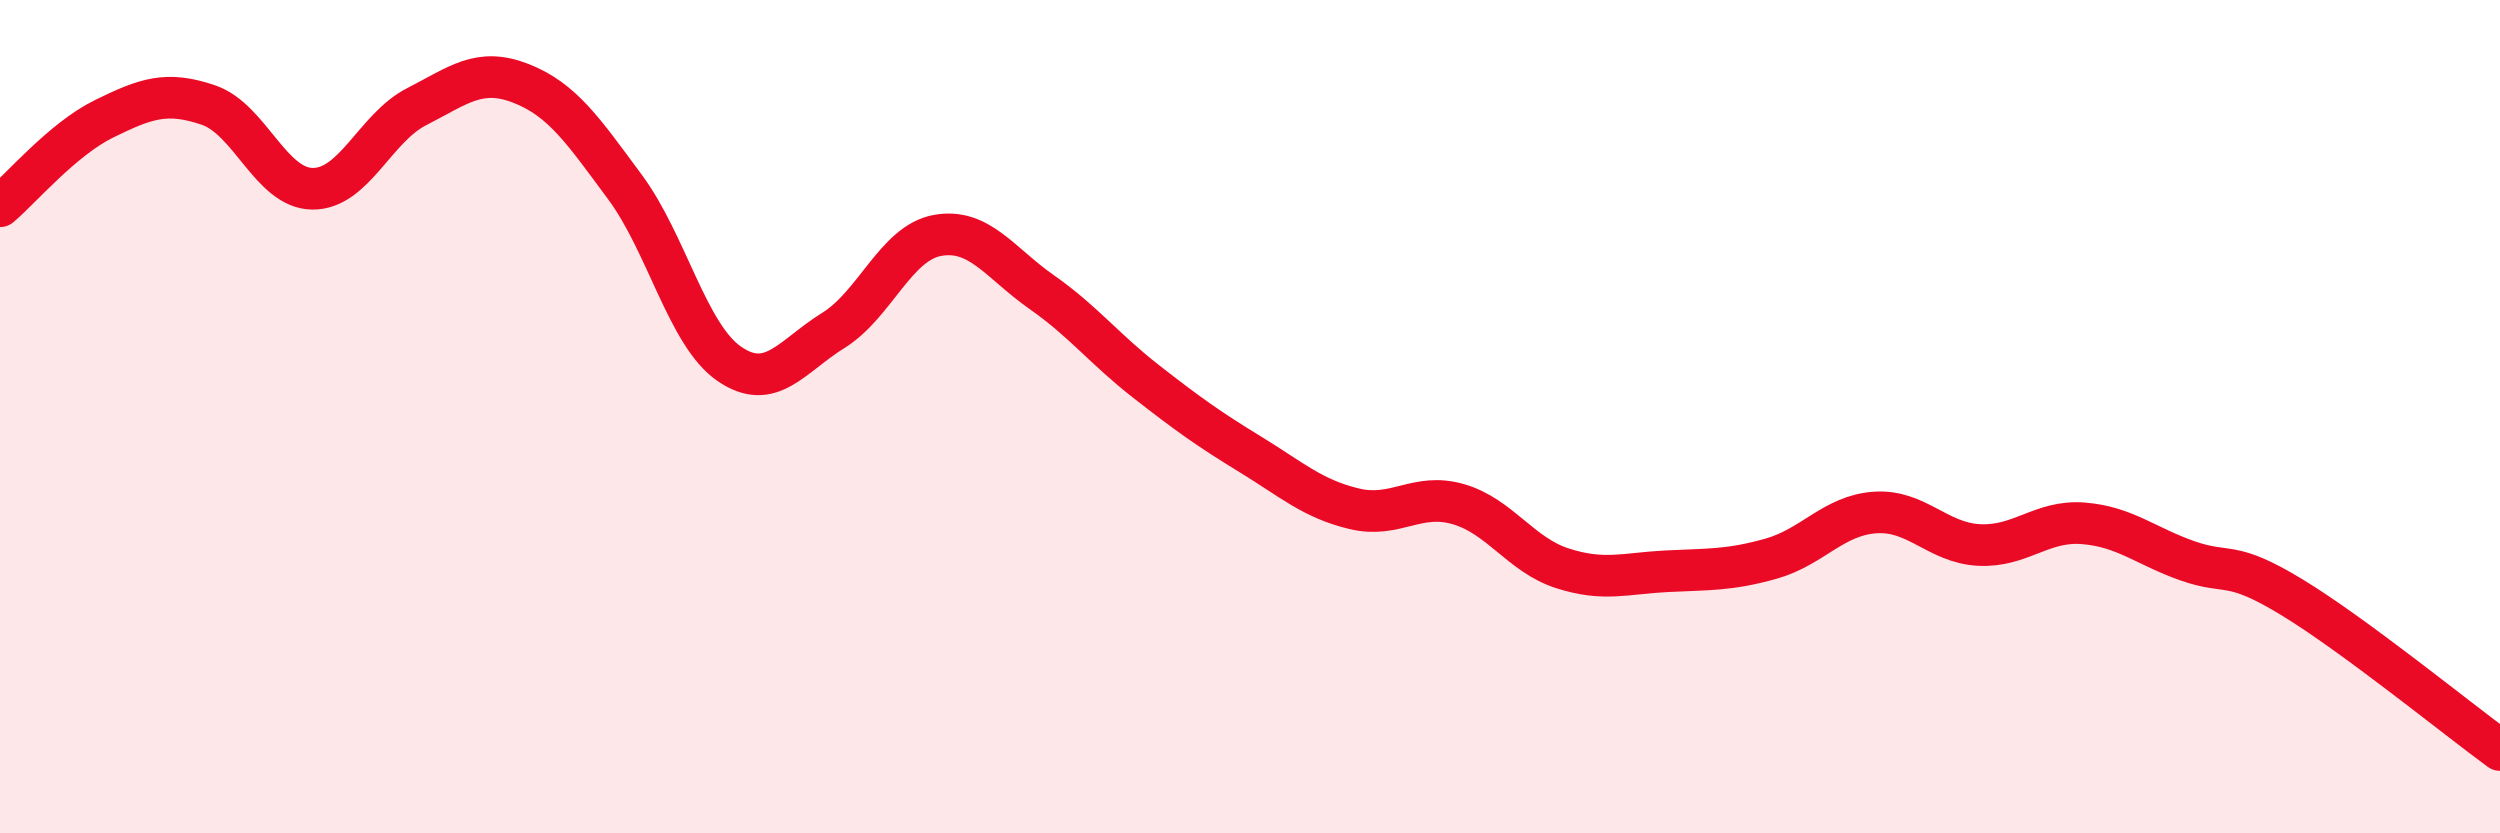
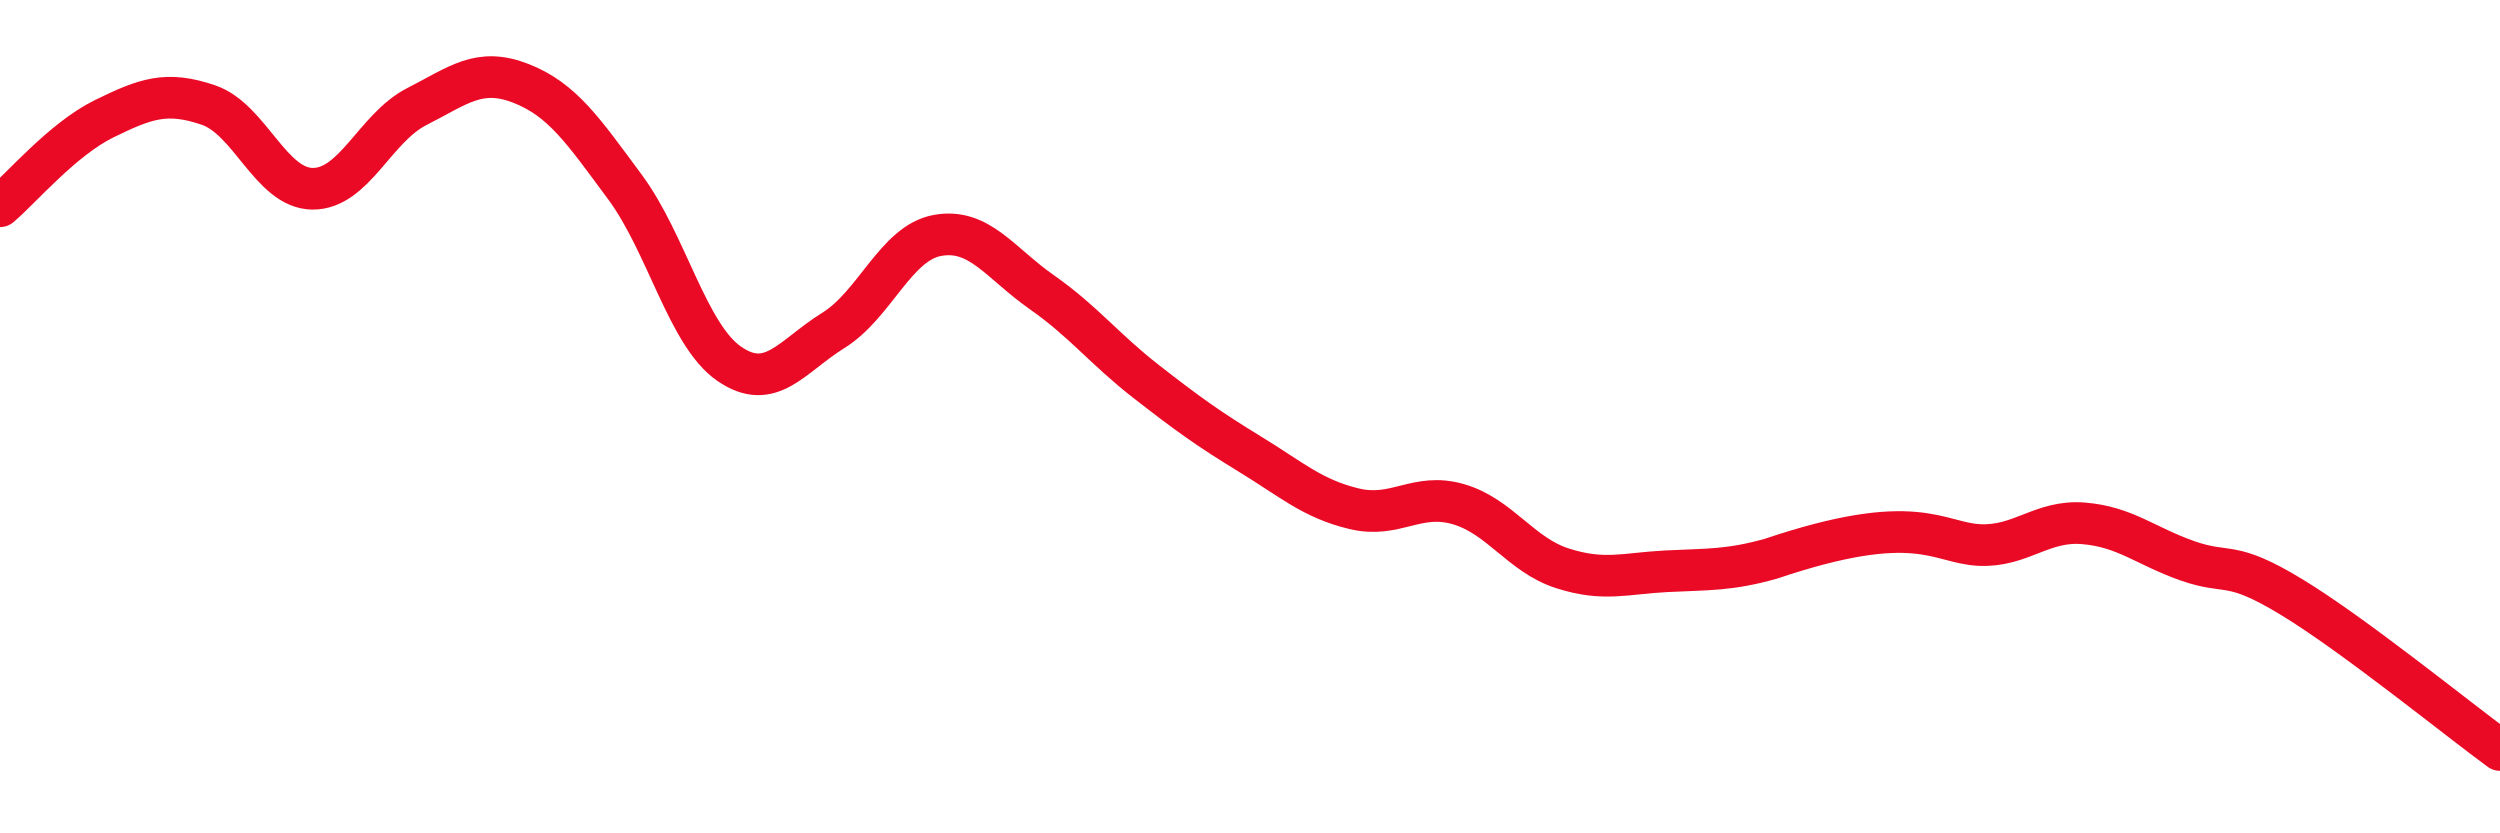
<svg xmlns="http://www.w3.org/2000/svg" width="60" height="20" viewBox="0 0 60 20">
-   <path d="M 0,4.95 C 0.5,4.53 1.5,3.34 2.5,2.85 C 3.5,2.36 4,2.18 5,2.52 C 6,2.86 6.5,4.52 7.5,4.53 C 8.5,4.54 9,3.07 10,2.56 C 11,2.05 11.5,1.61 12.5,2 C 13.5,2.39 14,3.14 15,4.49 C 16,5.84 16.5,8.04 17.5,8.73 C 18.5,9.42 19,8.55 20,7.93 C 21,7.31 21.5,5.83 22.5,5.65 C 23.5,5.47 24,6.31 25,7.01 C 26,7.71 26.5,8.37 27.5,9.15 C 28.5,9.93 29,10.29 30,10.9 C 31,11.51 31.5,11.97 32.5,12.21 C 33.5,12.45 34,11.81 35,12.1 C 36,12.39 36.5,13.32 37.5,13.64 C 38.5,13.96 39,13.76 40,13.71 C 41,13.66 41.5,13.69 42.5,13.41 C 43.5,13.13 44,12.37 45,12.3 C 46,12.23 46.5,13.03 47.5,13.08 C 48.5,13.13 49,12.48 50,12.56 C 51,12.64 51.5,13.11 52.5,13.46 C 53.5,13.81 53.5,13.42 55,14.33 C 56.5,15.24 59,17.27 60,18L60 20L0 20Z" fill="#EB0A25" opacity="0.1" stroke-linecap="round" stroke-linejoin="round" />
-   <path d="M 0,4.95 C 0.5,4.53 1.5,3.34 2.5,2.85 C 3.5,2.36 4,2.18 5,2.52 C 6,2.86 6.5,4.52 7.5,4.53 C 8.5,4.54 9,3.07 10,2.56 C 11,2.05 11.5,1.61 12.5,2 C 13.5,2.39 14,3.14 15,4.49 C 16,5.84 16.5,8.04 17.5,8.73 C 18.5,9.42 19,8.55 20,7.93 C 21,7.31 21.5,5.83 22.5,5.65 C 23.5,5.47 24,6.31 25,7.01 C 26,7.71 26.5,8.37 27.5,9.15 C 28.5,9.93 29,10.29 30,10.9 C 31,11.51 31.5,11.97 32.5,12.21 C 33.5,12.45 34,11.81 35,12.1 C 36,12.39 36.5,13.32 37.5,13.64 C 38.5,13.96 39,13.76 40,13.71 C 41,13.66 41.5,13.69 42.5,13.41 C 43.5,13.13 44,12.37 45,12.3 C 46,12.23 46.5,13.03 47.5,13.08 C 48.5,13.13 49,12.48 50,12.56 C 51,12.64 51.5,13.11 52.5,13.46 C 53.5,13.81 53.5,13.42 55,14.33 C 56.5,15.24 59,17.27 60,18" stroke="#EB0A25" stroke-width="1" fill="none" stroke-linecap="round" stroke-linejoin="round" />
+   <path d="M 0,4.95 C 0.5,4.53 1.5,3.34 2.5,2.85 C 3.5,2.36 4,2.18 5,2.52 C 6,2.86 6.5,4.52 7.5,4.53 C 8.5,4.54 9,3.07 10,2.56 C 11,2.05 11.5,1.61 12.5,2 C 13.5,2.39 14,3.14 15,4.49 C 16,5.84 16.5,8.04 17.5,8.73 C 18.5,9.42 19,8.55 20,7.93 C 21,7.31 21.5,5.83 22.5,5.65 C 23.5,5.47 24,6.31 25,7.01 C 26,7.71 26.5,8.37 27.5,9.15 C 28.5,9.93 29,10.29 30,10.9 C 31,11.51 31.5,11.97 32.5,12.21 C 33.5,12.45 34,11.81 35,12.1 C 36,12.39 36.5,13.32 37.5,13.64 C 38.5,13.96 39,13.76 40,13.71 C 41,13.66 41.5,13.69 42.5,13.41 C 46,12.23 46.5,13.03 47.5,13.08 C 48.5,13.13 49,12.48 50,12.56 C 51,12.64 51.5,13.11 52.5,13.46 C 53.5,13.81 53.5,13.42 55,14.33 C 56.5,15.24 59,17.27 60,18" stroke="#EB0A25" stroke-width="1" fill="none" stroke-linecap="round" stroke-linejoin="round" />
</svg>